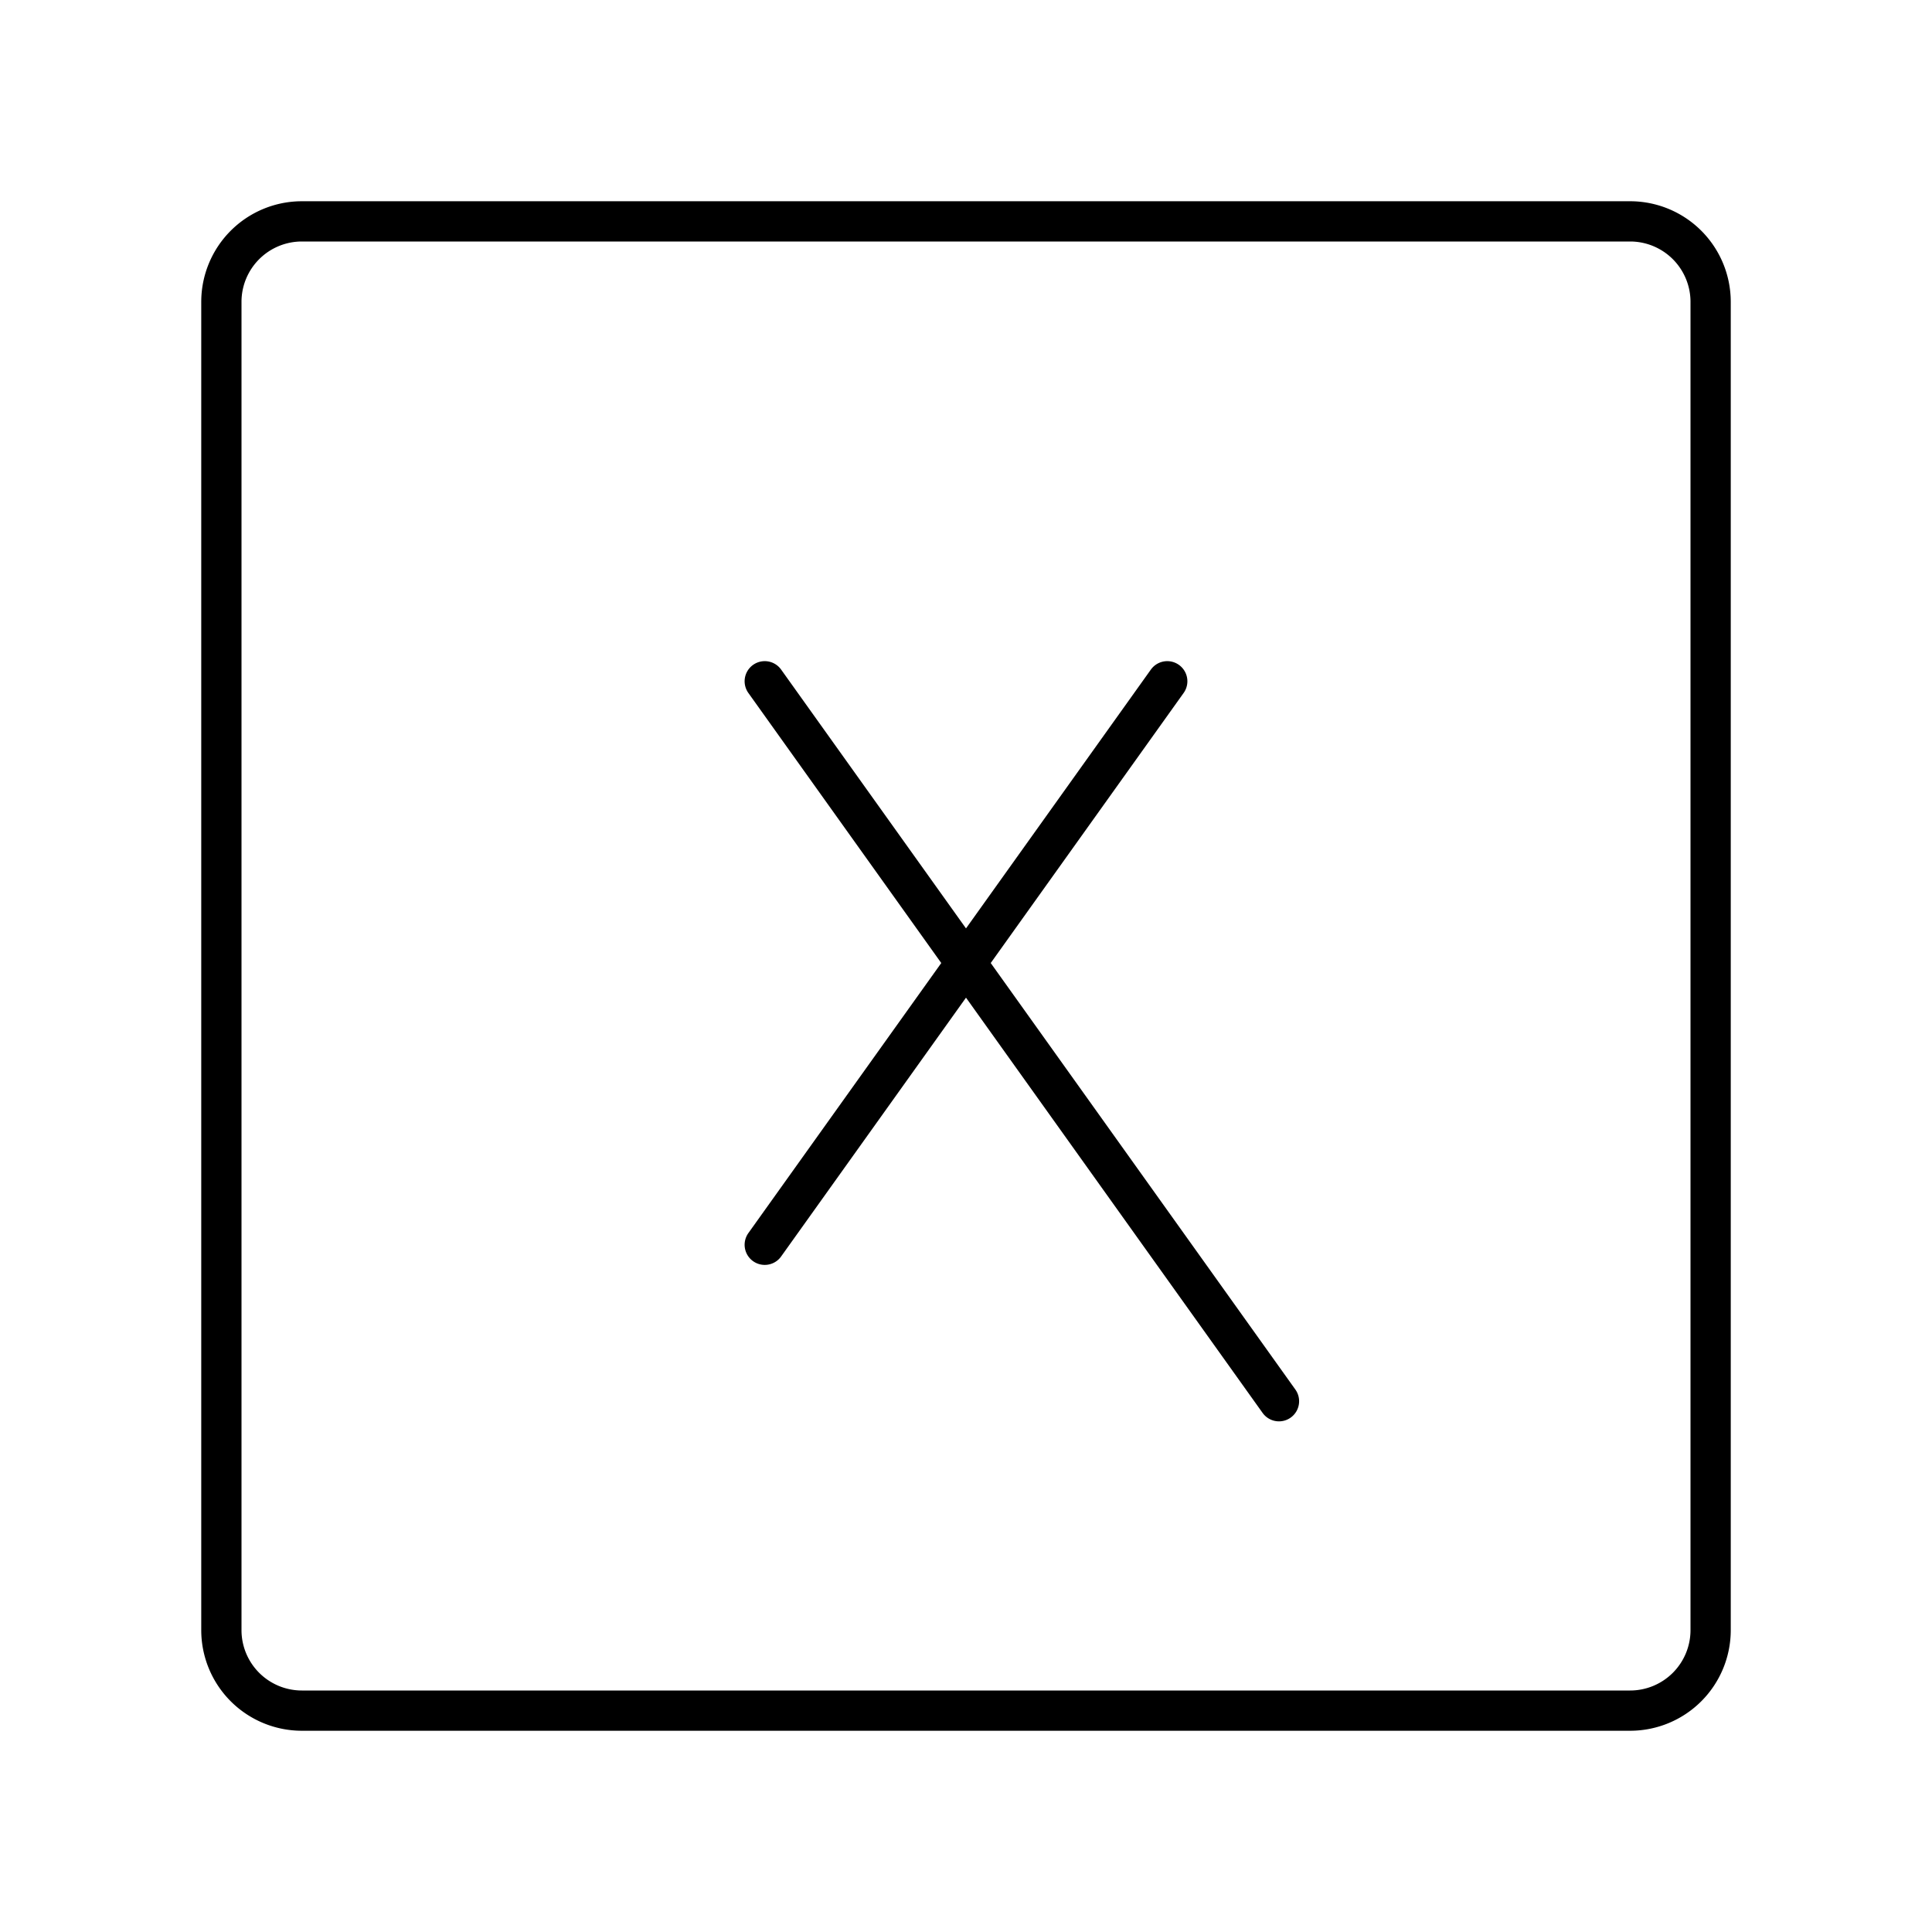
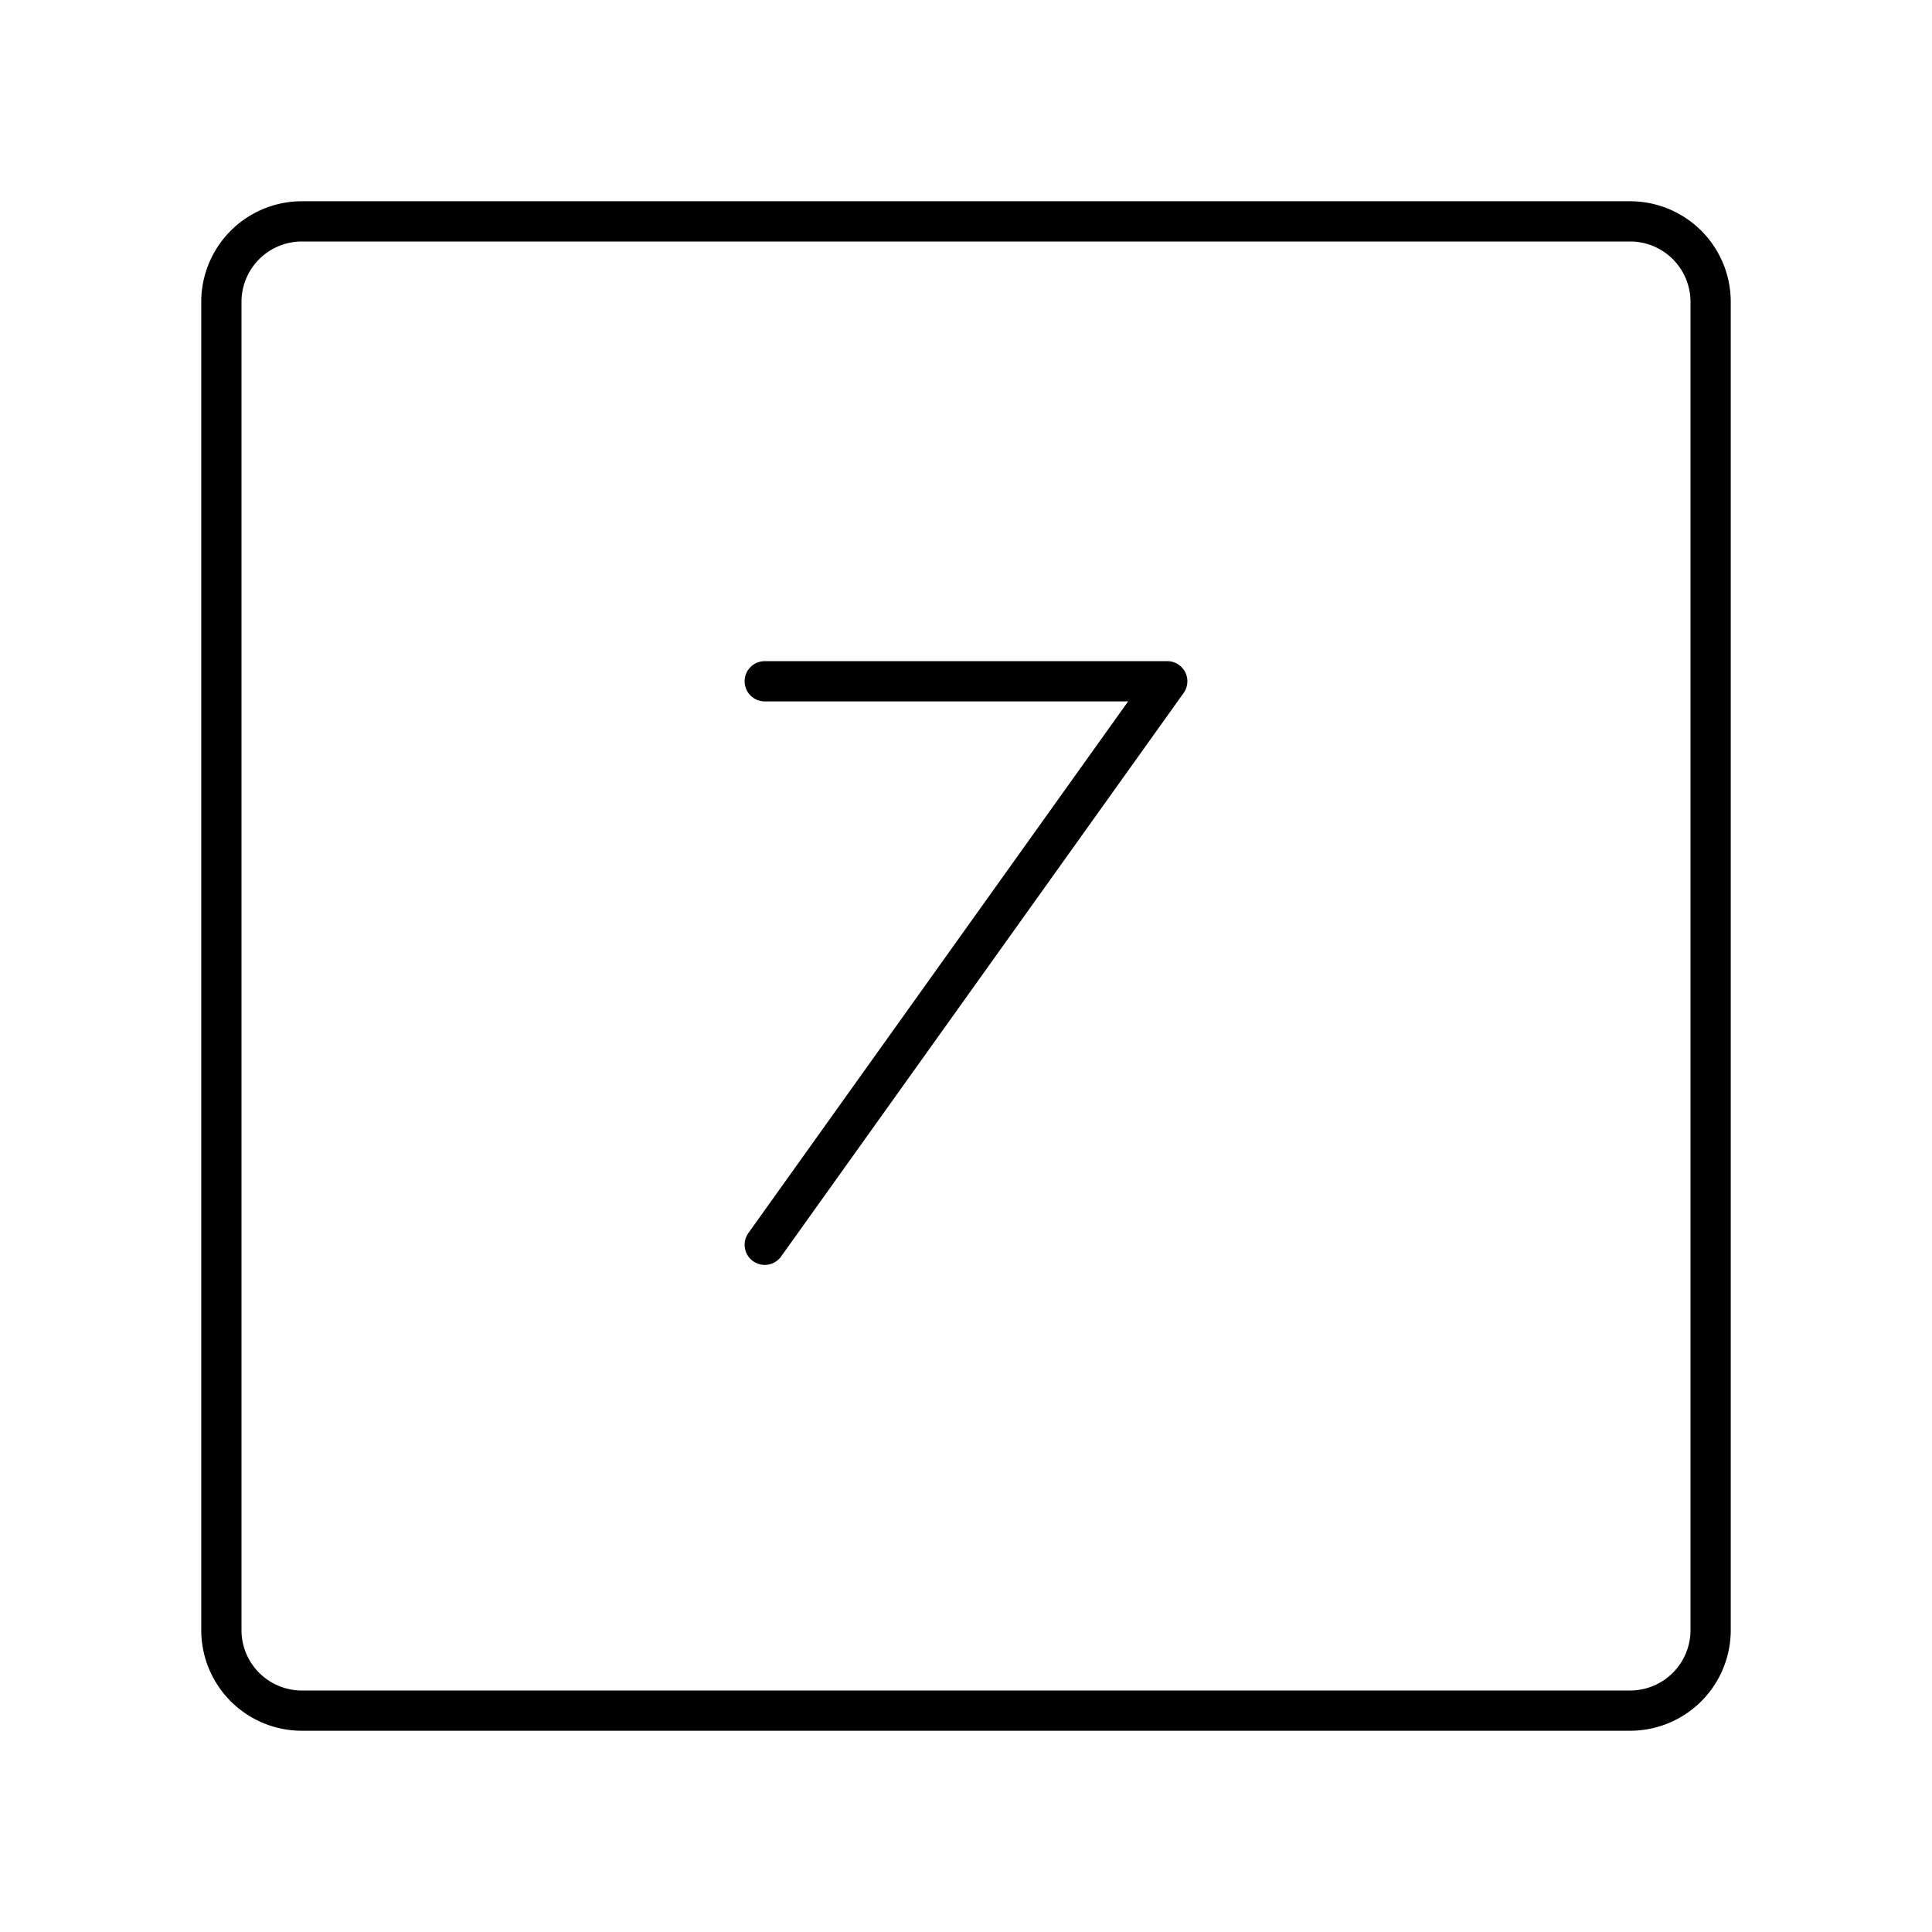
<svg xmlns="http://www.w3.org/2000/svg" width="800" height="800" viewBox="0 0 48 48">
-   <path fill="none" stroke="currentColor" stroke-linecap="round" stroke-linejoin="round" d="M7.5 42.5h33a2 2 0 0 0 2-2v-33a2 2 0 0 0-2-2h-33a2 2 0 0 0-2 2v33a2 2 0 0 0 2 2M19 30.926l10-14m2.776 17.887L19 16.926" />
+   <path fill="none" stroke="currentColor" stroke-linecap="round" stroke-linejoin="round" d="M7.5 42.5h33a2 2 0 0 0 2-2v-33a2 2 0 0 0-2-2h-33a2 2 0 0 0-2 2v33a2 2 0 0 0 2 2M19 30.926l10-14L19 16.926" />
</svg>